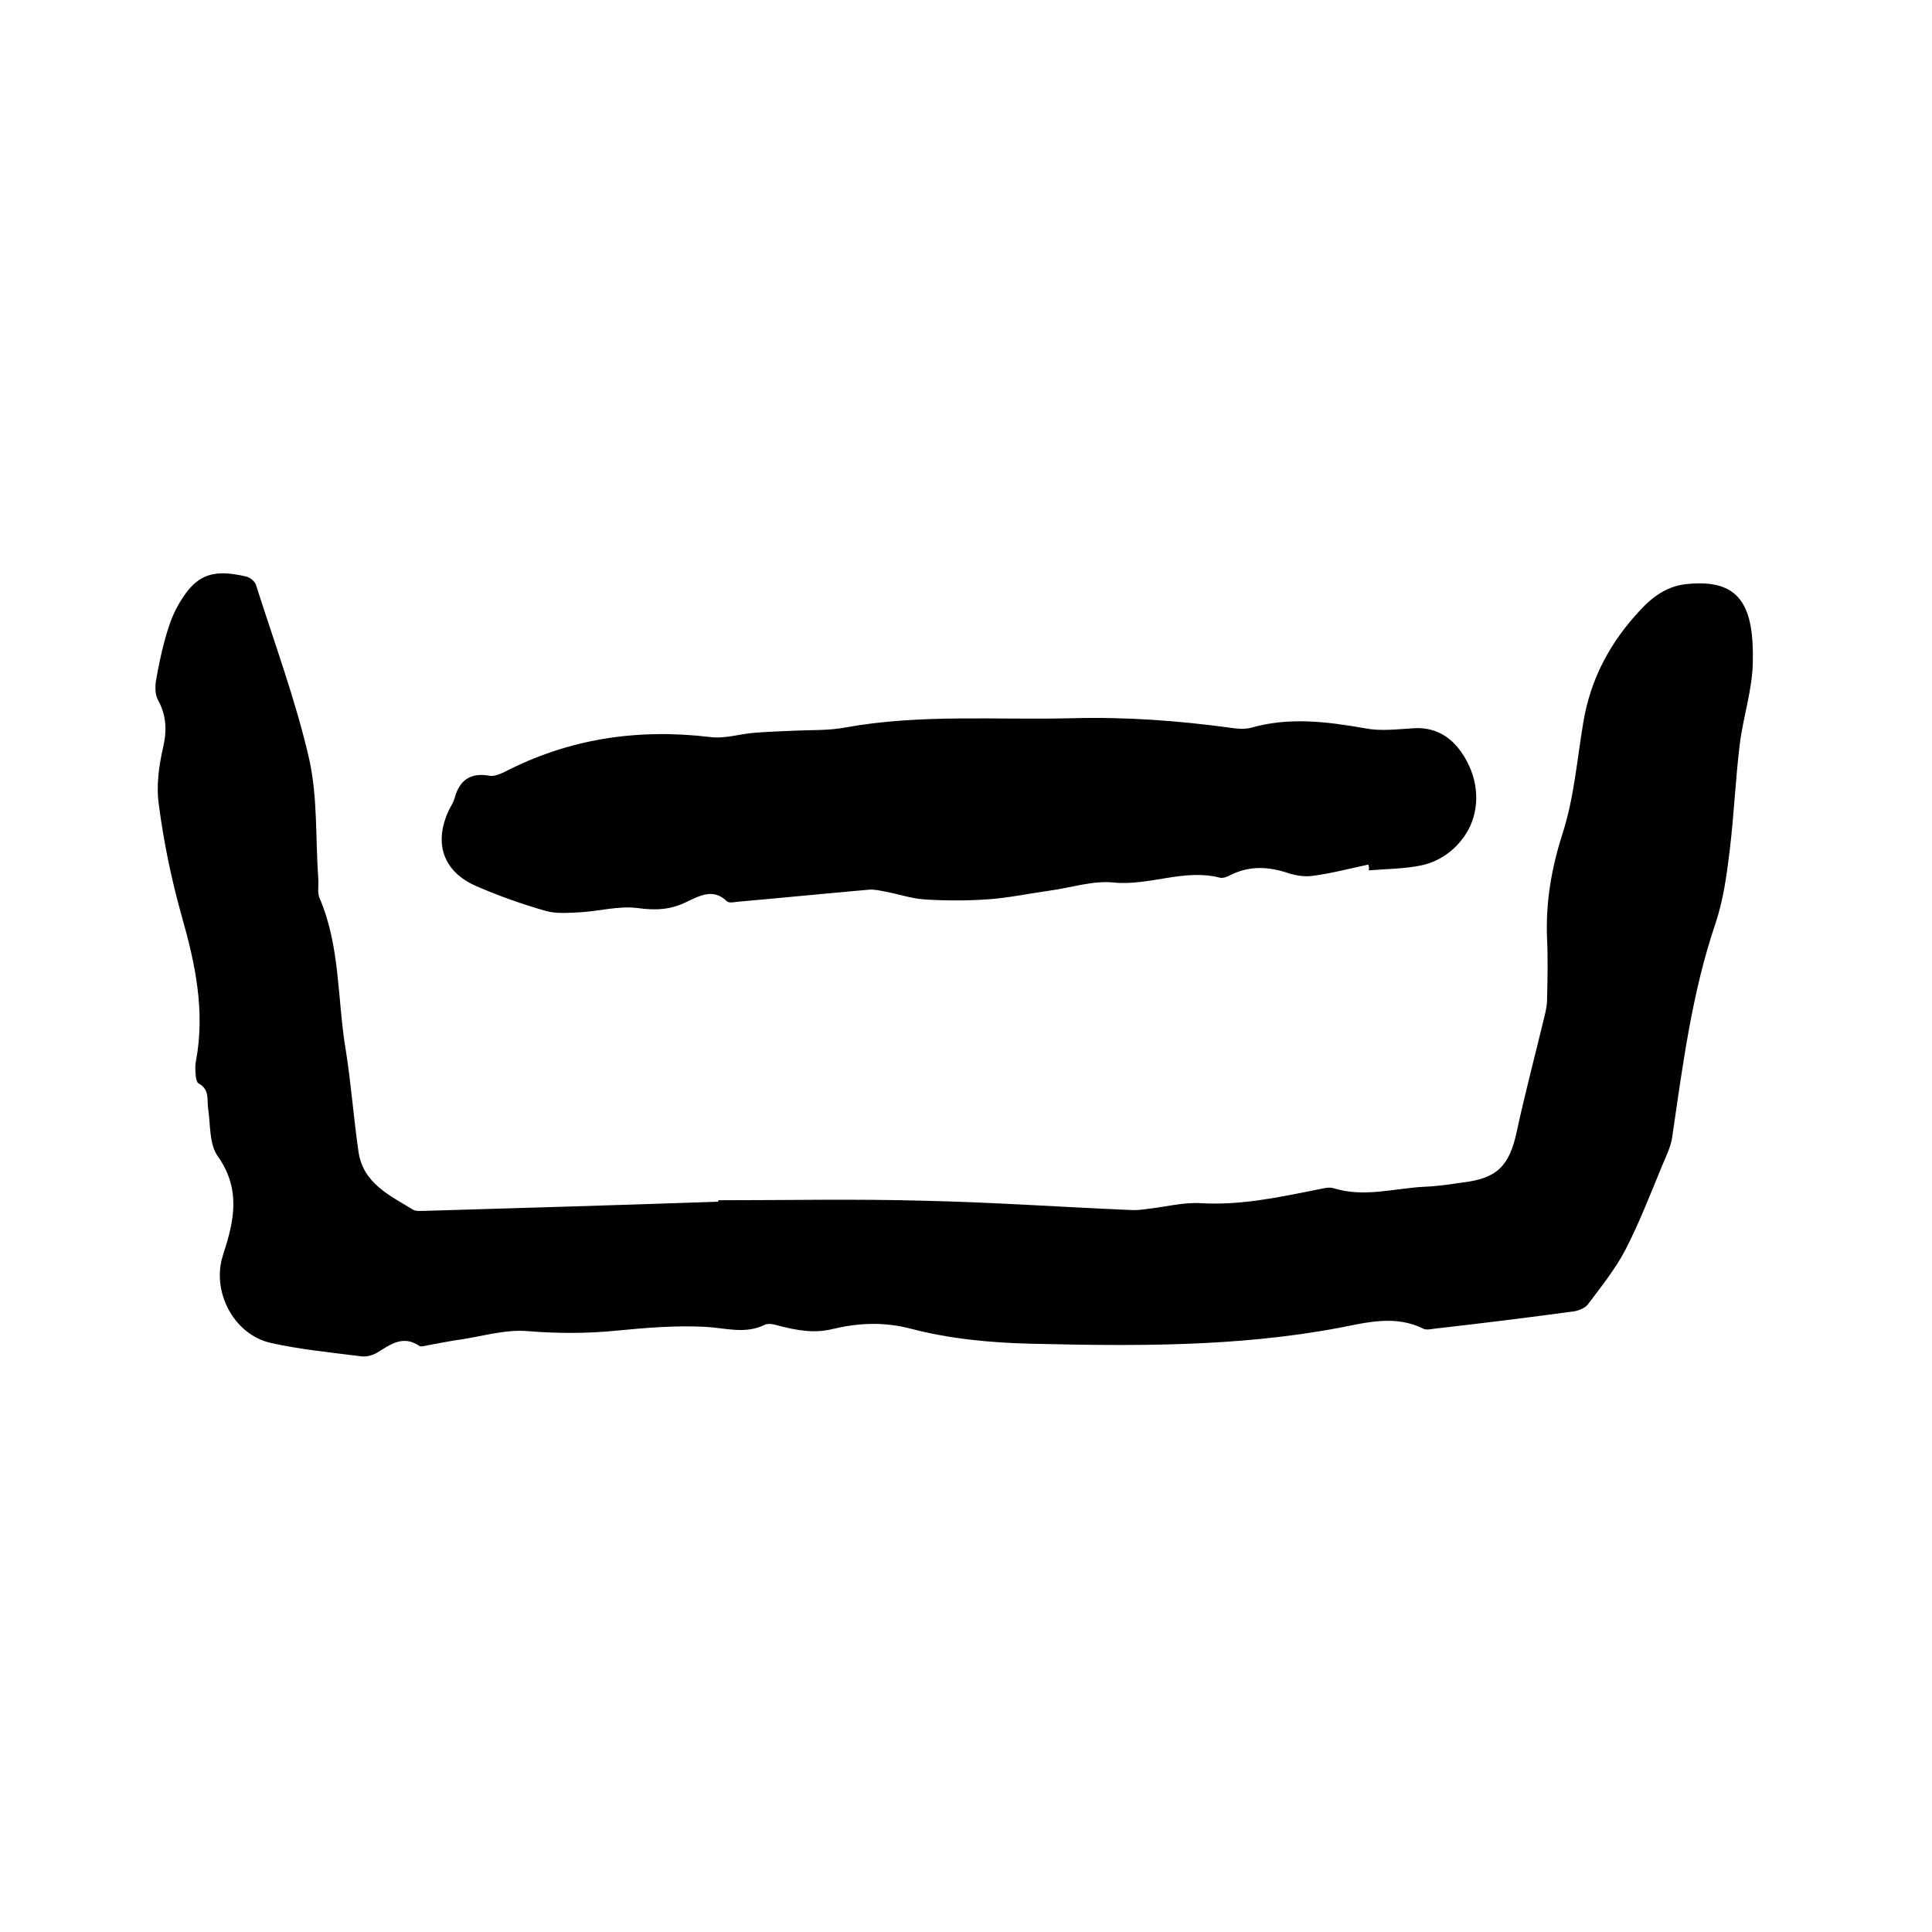
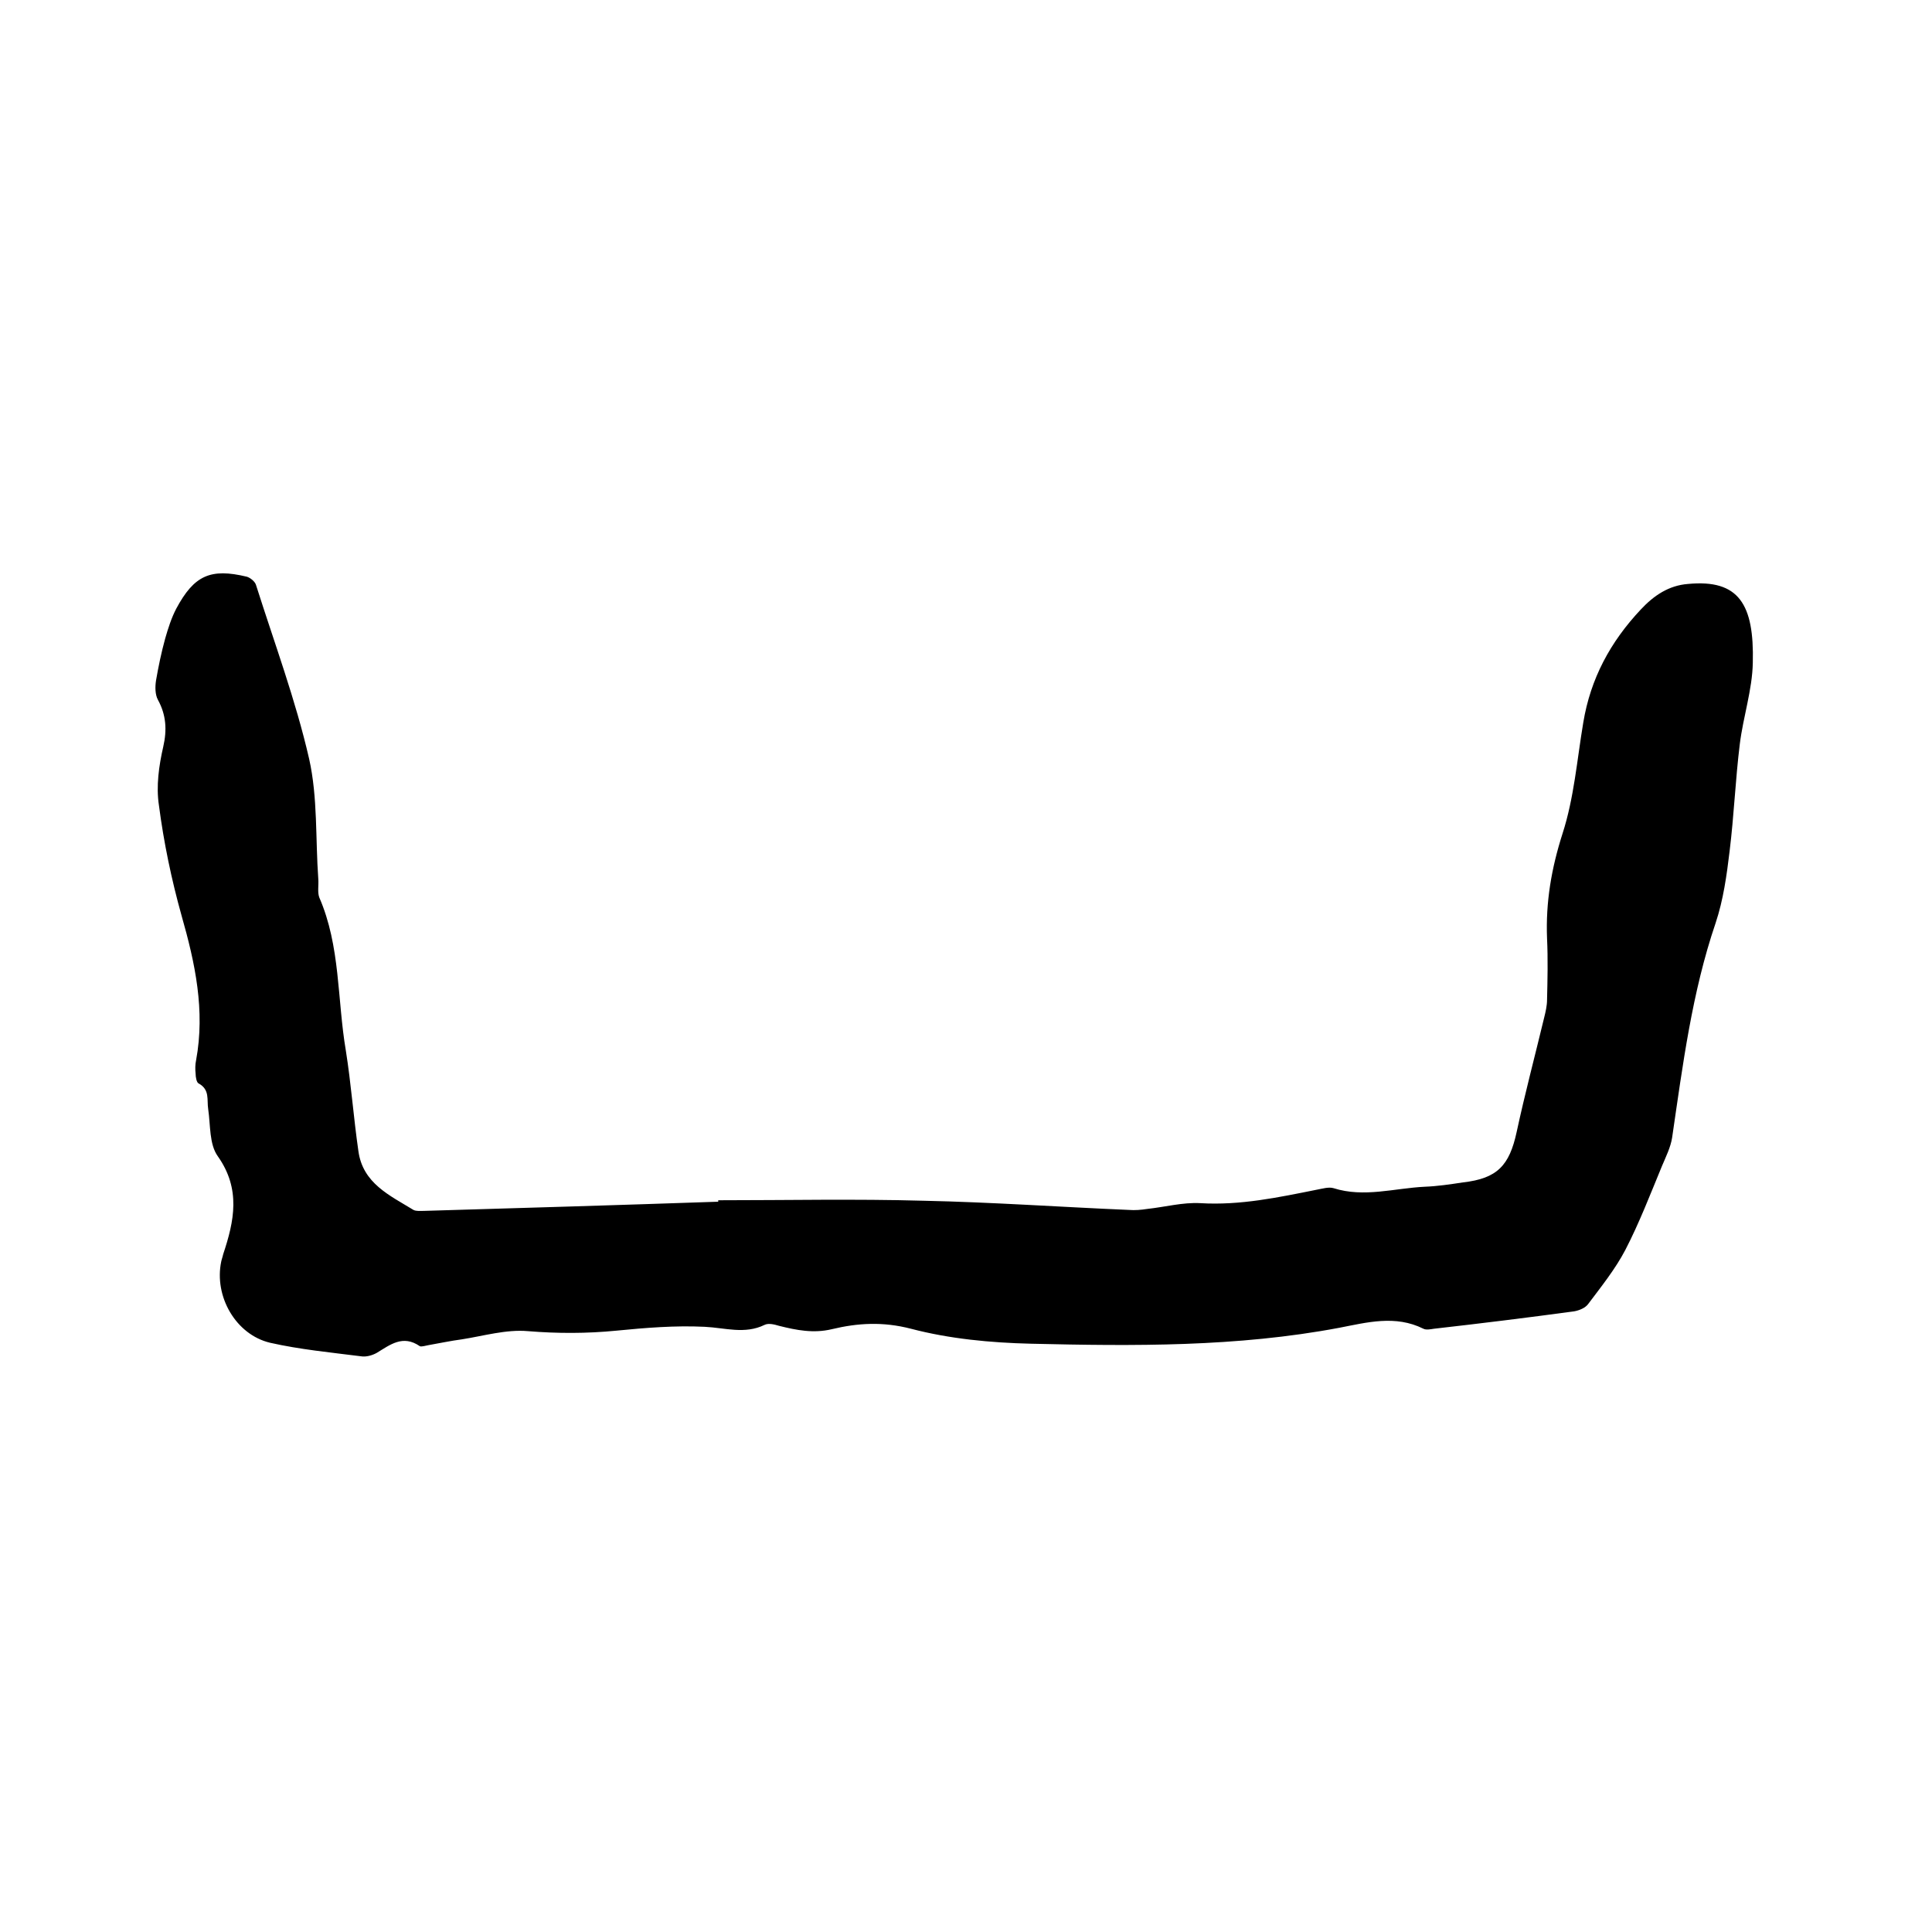
<svg xmlns="http://www.w3.org/2000/svg" enable-background="new 0 0 400 400" viewBox="0 0 400 400">
  <path d="m148.7 248.5c14.2 0 28.4-.3 42.5.1 14.2.3 28.3 1.3 42.5 1.9 1.3.1 2.5 0 3.8-.2 3.7-.4 7.4-1.4 11-1.2 8.3.5 16.2-1.2 24.2-2.8 1.1-.2 2.4-.6 3.4-.3 6.3 2 12.6 0 18.9-.3 2.6-.1 5.3-.5 7.9-.9 7.1-.8 9.6-3.5 11.1-10.4 1.7-7.9 3.8-15.8 5.7-23.7.3-1.2.6-2.5.6-3.7.1-4.2.2-8.5 0-12.7-.3-7.5.9-14.5 3.2-21.7 2.4-7.4 3-15.3 4.3-23 1.5-9.1 5.6-16.7 11.9-23.4 2.7-2.9 5.8-5 9.8-5.3 10.5-1 13.7 4.2 13.4 16.3-.1 5.6-2 11.2-2.7 16.9-.9 7.3-1.2 14.8-2.1 22.1-.6 5-1.3 10.1-2.9 14.9-4.9 14.4-6.8 29.4-9 44.4-.3 2-1.3 4-2.1 5.9-2.4 5.8-4.7 11.8-7.6 17.4-2.1 4-5 7.6-7.7 11.2-.6.8-1.8 1.3-2.9 1.5-9.6 1.3-19.3 2.5-29 3.6-.7.1-1.6.3-2.2 0-5.8-2.9-11.7-1.3-17.4-.2-21.2 4-42.6 3.8-63.9 3.3-8.3-.2-16.8-1-24.8-3.1-5.8-1.5-11-1.2-16.4.1-3.8.9-7.3.2-10.9-.7-1-.3-2.2-.6-3-.2-4.1 2-8.2.6-12.4.4-6.1-.3-12.2.2-18.3.8s-12.2.6-18.3.1c-4.5-.4-9.2 1-13.7 1.7-2.3.3-4.6.8-6.9 1.2-.6.1-1.5.4-1.8.2-3.5-2.4-6.1-.3-8.9 1.4-.9.5-2.2.9-3.3.7-6.3-.8-12.6-1.4-18.8-2.8-7.1-1.7-11.6-9.6-10.1-16.8.1-.5.3-1 .4-1.5 2.3-6.9 3.7-13.5-1.1-20.3-1.8-2.5-1.5-6.4-2-9.8-.3-1.9.4-4-2-5.3-.4-.2-.6-1.3-.6-2-.1-.9-.1-1.9.1-2.8 1.9-10.3-.2-20.1-3-29.9-2.1-7.5-3.7-15.2-4.7-22.9-.6-3.9 0-8.2.9-12.1.8-3.5.6-6.6-1.1-9.7-.6-1.1-.6-2.7-.4-4 .5-2.9 1.1-5.8 1.9-8.7.6-2.1 1.3-4.3 2.3-6.2 3.7-6.9 7.1-8.4 14.6-6.6.7.2 1.7 1 1.9 1.7 3.8 12 8.2 23.8 11 36 1.8 8 1.3 16.6 1.9 24.9.1 1.3-.2 2.7.2 3.8 4.4 10.1 3.7 21.1 5.5 31.7 1.1 6.9 1.6 13.9 2.6 20.8.9 6.7 6.5 9.2 11.4 12.2.6.3 1.4.2 2.2.2 20.3-.6 40.6-1.2 60.9-1.9 0-.1 0-.2 0-.3z" />
-   <path d="m283.3 179c-3.8.8-7.5 1.8-11.3 2.3-1.7.3-3.6 0-5.2-.5-4.1-1.4-8-1.6-11.9.3-.7.4-1.7.8-2.4.6-7.4-1.9-14.6 1.8-22.1 1-4.2-.4-8.7 1.1-13.1 1.7-4.3.6-8.5 1.5-12.8 1.8-4.4.3-8.9.3-13.3 0-2.6-.2-5.2-1.1-7.9-1.6-1.1-.2-2.3-.5-3.4-.4-9.1.8-18.1 1.7-27.2 2.5-.7.1-1.8.3-2.2-.1-2.9-2.8-5.7-1.1-8.5.2-3.3 1.6-6.4 1.7-10 1.2-4-.5-8.1.7-12.2.9-2.3.1-4.7.3-6.8-.3-4.9-1.4-9.7-3.1-14.3-5.1-7-3-9-9-5.7-15.9.4-.8.9-1.5 1.1-2.3 1-3.7 3.2-5.4 7.2-4.7.9.2 2.1-.3 3-.7 13.5-7 27.7-9.1 42.8-7.3 3 .4 6.2-.7 9.3-.9 2.6-.2 5.1-.3 7.7-.4 3.7-.2 7.4 0 11-.7 15.6-2.8 31.2-1.5 46.9-1.9 11-.3 22 .5 32.9 2 1.3.2 2.8.3 4 0 8-2.3 15.8-1.3 23.8.1 3.1.6 6.4.2 9.6 0 4.5-.4 7.9 1.5 10.3 5 3.2 4.6 4 10.3 1.8 15.2-1.8 3.9-5.6 7.3-10.3 8.2-3.5.7-7.1.7-10.7 1 .1-.5 0-.8-.1-1.2z" />
</svg>